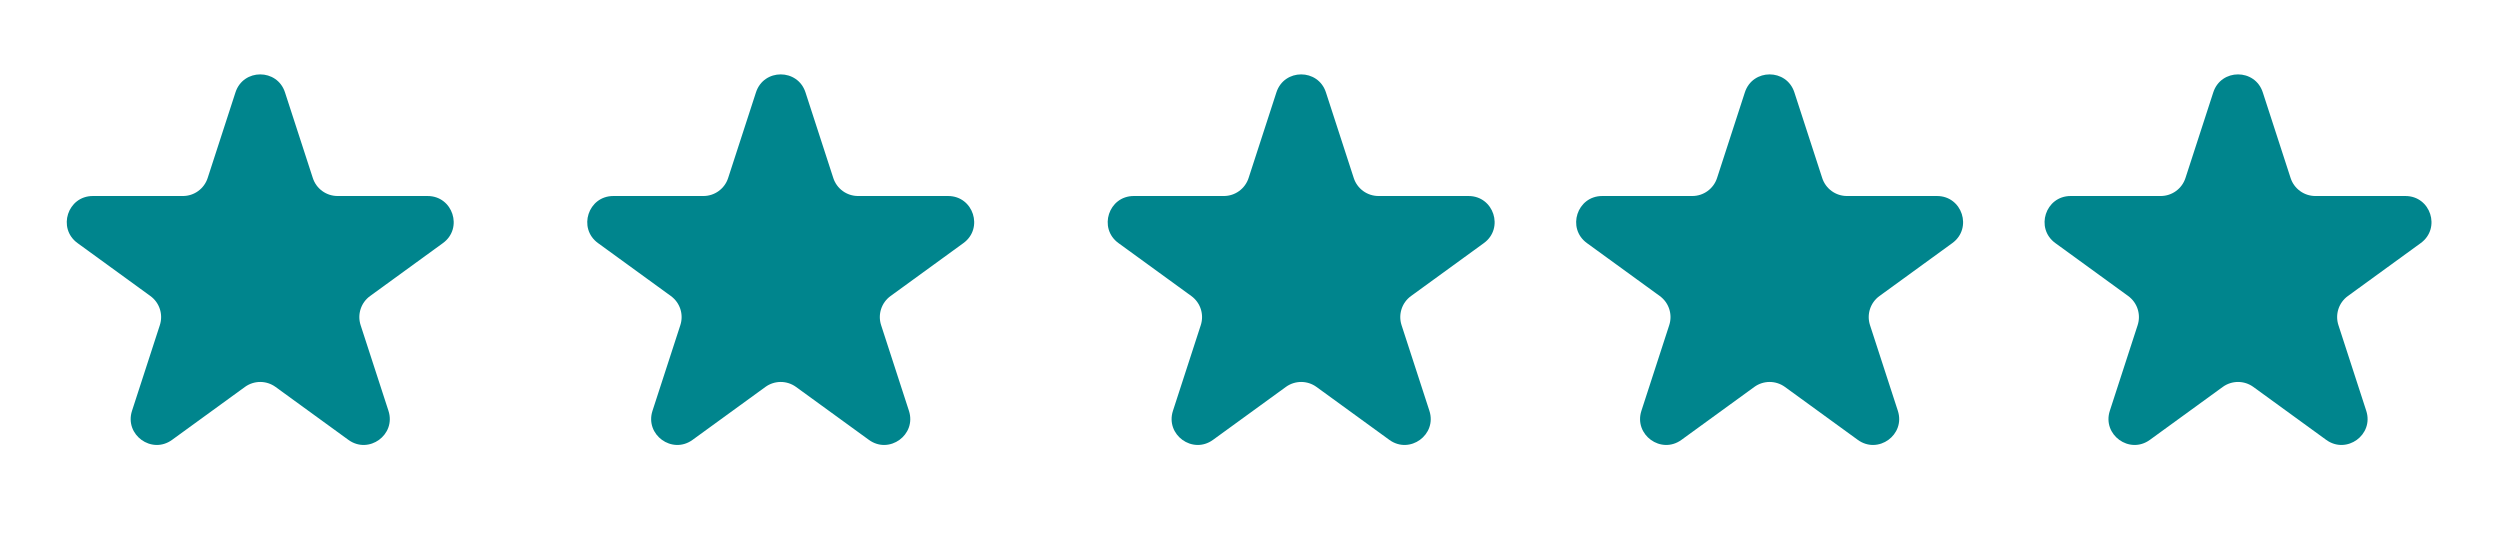
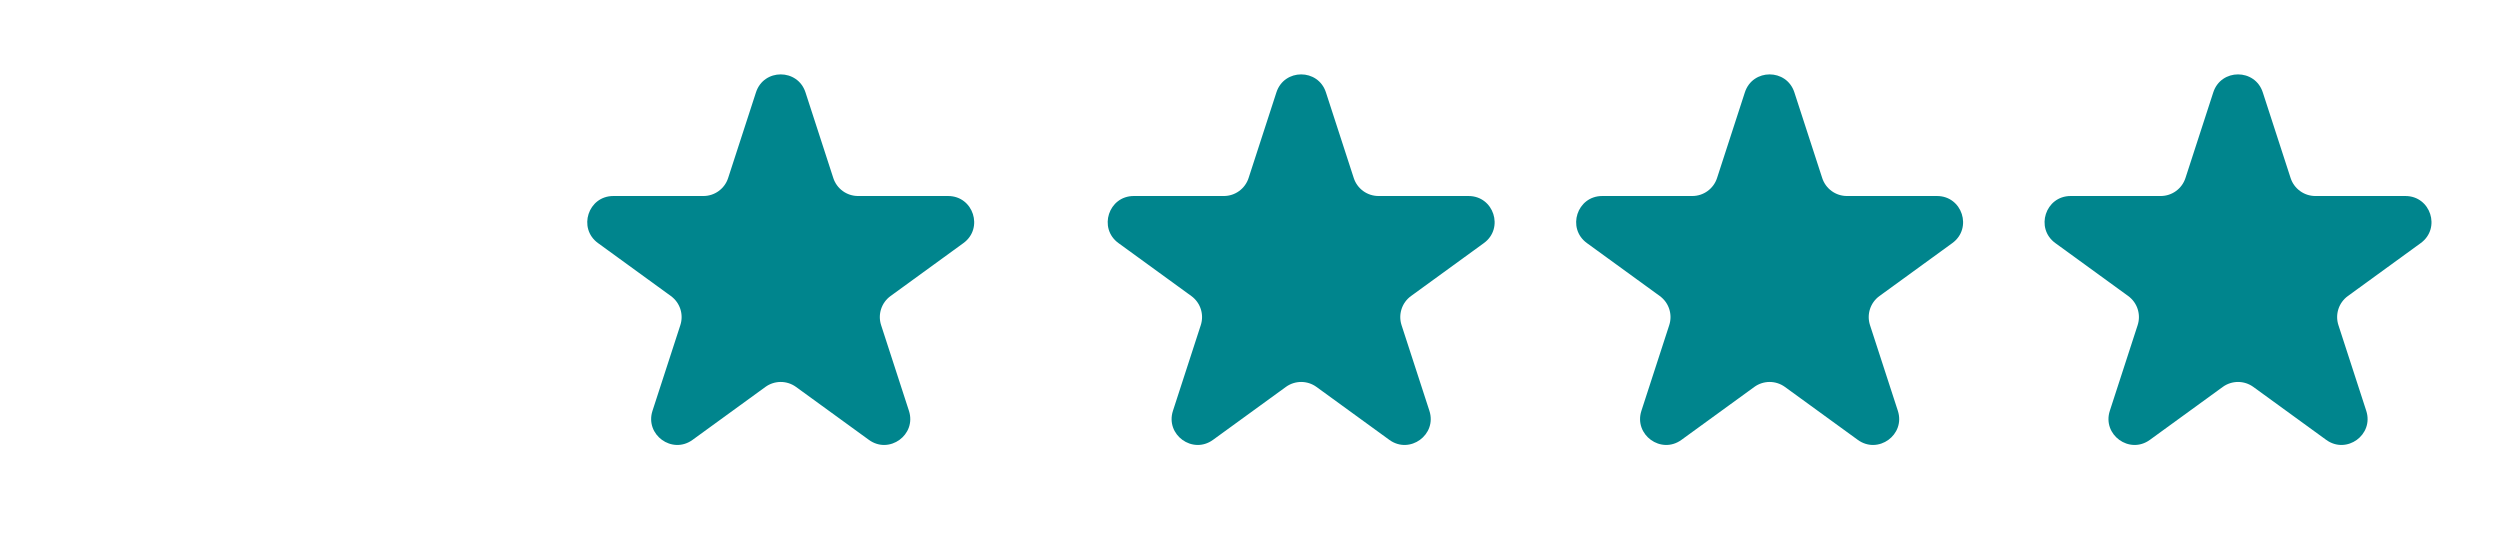
<svg xmlns="http://www.w3.org/2000/svg" width="131" height="29" viewBox="0 0 131 29" fill="none">
  <path d="M115.976 4.84C116.384 3.584 118.162 3.584 118.57 4.84L120.028 9.329C120.211 9.891 120.735 10.271 121.325 10.271H126.045C127.366 10.271 127.915 11.962 126.846 12.738L123.028 15.512C122.55 15.859 122.35 16.475 122.533 17.037L123.991 21.525C124.4 22.781 122.962 23.826 121.893 23.049L118.075 20.275C117.597 19.928 116.95 19.928 116.472 20.275L112.653 23.049C111.584 23.826 110.147 22.781 110.555 21.525L112.013 17.037C112.196 16.475 111.996 15.859 111.518 15.512L107.7 12.738C106.631 11.962 107.18 10.271 108.501 10.271H113.221C113.812 10.271 114.335 9.891 114.518 9.329L115.976 4.84Z" fill="#00858D" />
  <path d="M91.431 4.84C91.84 3.584 93.617 3.584 94.025 4.84L95.484 9.329C95.666 9.891 96.19 10.271 96.78 10.271H101.5C102.821 10.271 103.37 11.962 102.302 12.738L98.483 15.512C98.005 15.859 97.805 16.475 97.988 17.037L99.447 21.525C99.855 22.781 98.417 23.826 97.348 23.049L93.53 20.275C93.052 19.928 92.405 19.928 91.927 20.275L88.108 23.049C87.04 23.826 85.602 22.781 86.01 21.525L87.468 17.037C87.651 16.475 87.451 15.859 86.973 15.512L83.155 12.738C82.086 11.962 82.635 10.271 83.956 10.271H88.676C89.267 10.271 89.79 9.891 89.973 9.329L91.431 4.84Z" fill="#00858D" />
  <path d="M66.884 4.84C67.293 3.584 69.07 3.584 69.478 4.84L70.937 9.329C71.119 9.891 71.643 10.271 72.234 10.271H76.953C78.274 10.271 78.823 11.962 77.755 12.738L73.937 15.512C73.459 15.859 73.259 16.475 73.441 17.037L74.9 21.525C75.308 22.781 73.87 23.826 72.801 23.049L68.983 20.275C68.505 19.928 67.858 19.928 67.38 20.275L63.561 23.049C62.493 23.826 61.055 22.781 61.463 21.525L62.921 17.037C63.104 16.475 62.904 15.859 62.426 15.512L58.608 12.738C57.539 11.962 58.088 10.271 59.409 10.271H64.129C64.72 10.271 65.243 9.891 65.426 9.329L66.884 4.84Z" fill="#00858D" />
  <path d="M39.613 4.84C40.021 3.584 41.798 3.584 42.207 4.84L43.665 9.329C43.848 9.891 44.371 10.271 44.962 10.271H49.682C51.003 10.271 51.552 11.962 50.483 12.738L46.665 15.512C46.187 15.859 45.987 16.475 46.17 17.037L47.628 21.525C48.036 22.781 46.598 23.826 45.53 23.049L41.711 20.275C41.233 19.928 40.586 19.928 40.108 20.275L36.29 23.049C35.221 23.826 33.783 22.781 34.191 21.525L35.65 17.037C35.833 16.475 35.633 15.859 35.154 15.512L31.336 12.738C30.268 11.962 30.817 10.271 32.138 10.271H36.858C37.448 10.271 37.972 9.891 38.154 9.329L39.613 4.84Z" fill="#00858D" />
-   <path d="M12.339 4.84C12.748 3.584 14.525 3.584 14.933 4.84L16.392 9.329C16.574 9.891 17.098 10.271 17.689 10.271H22.408C23.729 10.271 24.279 11.962 23.21 12.738L19.392 15.512C18.914 15.859 18.714 16.475 18.896 17.037L20.355 21.525C20.763 22.781 19.325 23.826 18.256 23.049L14.438 20.275C13.96 19.928 13.313 19.928 12.835 20.275L9.016 23.049C7.948 23.826 6.51 22.781 6.918 21.525L8.376 17.037C8.559 16.475 8.359 15.859 7.881 15.512L4.063 12.738C2.994 11.962 3.543 10.271 4.864 10.271H9.584C10.175 10.271 10.698 9.891 10.881 9.329L12.339 4.84Z" fill="#00858D" />
</svg>